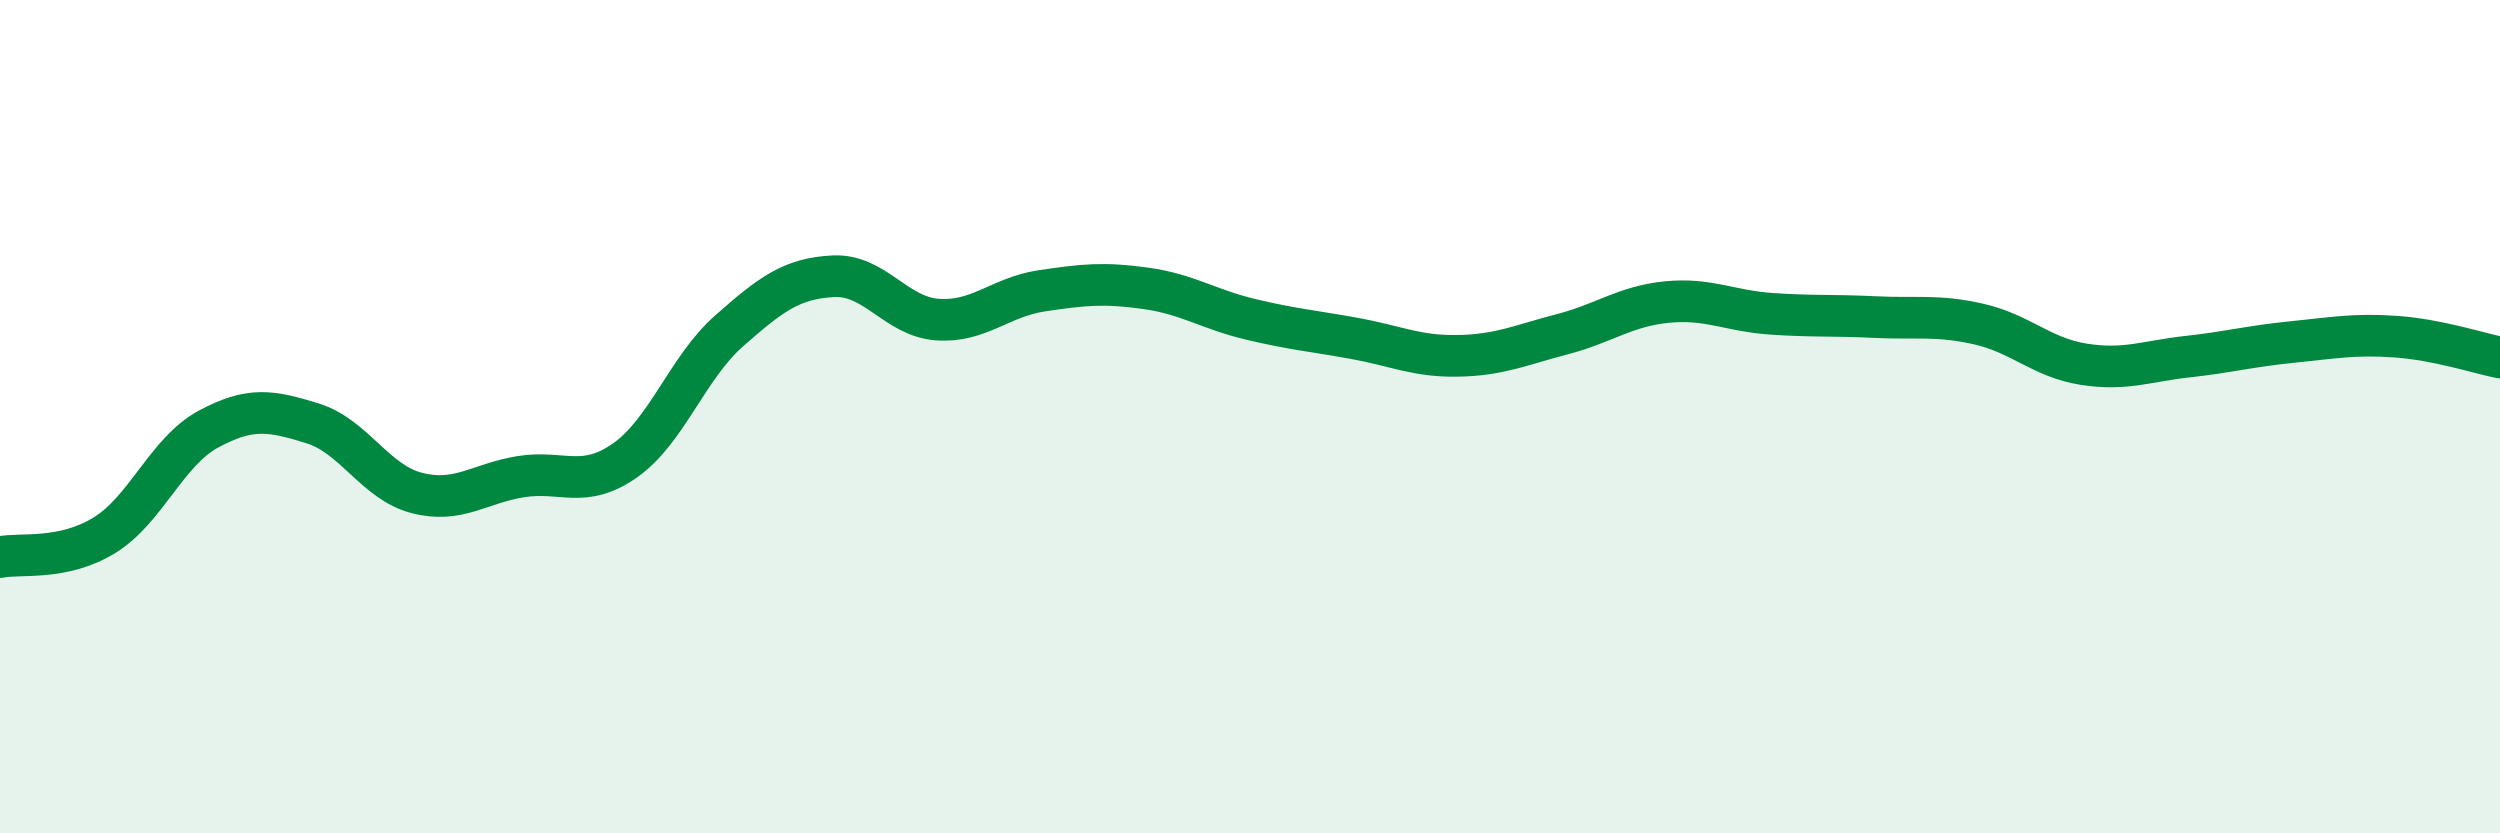
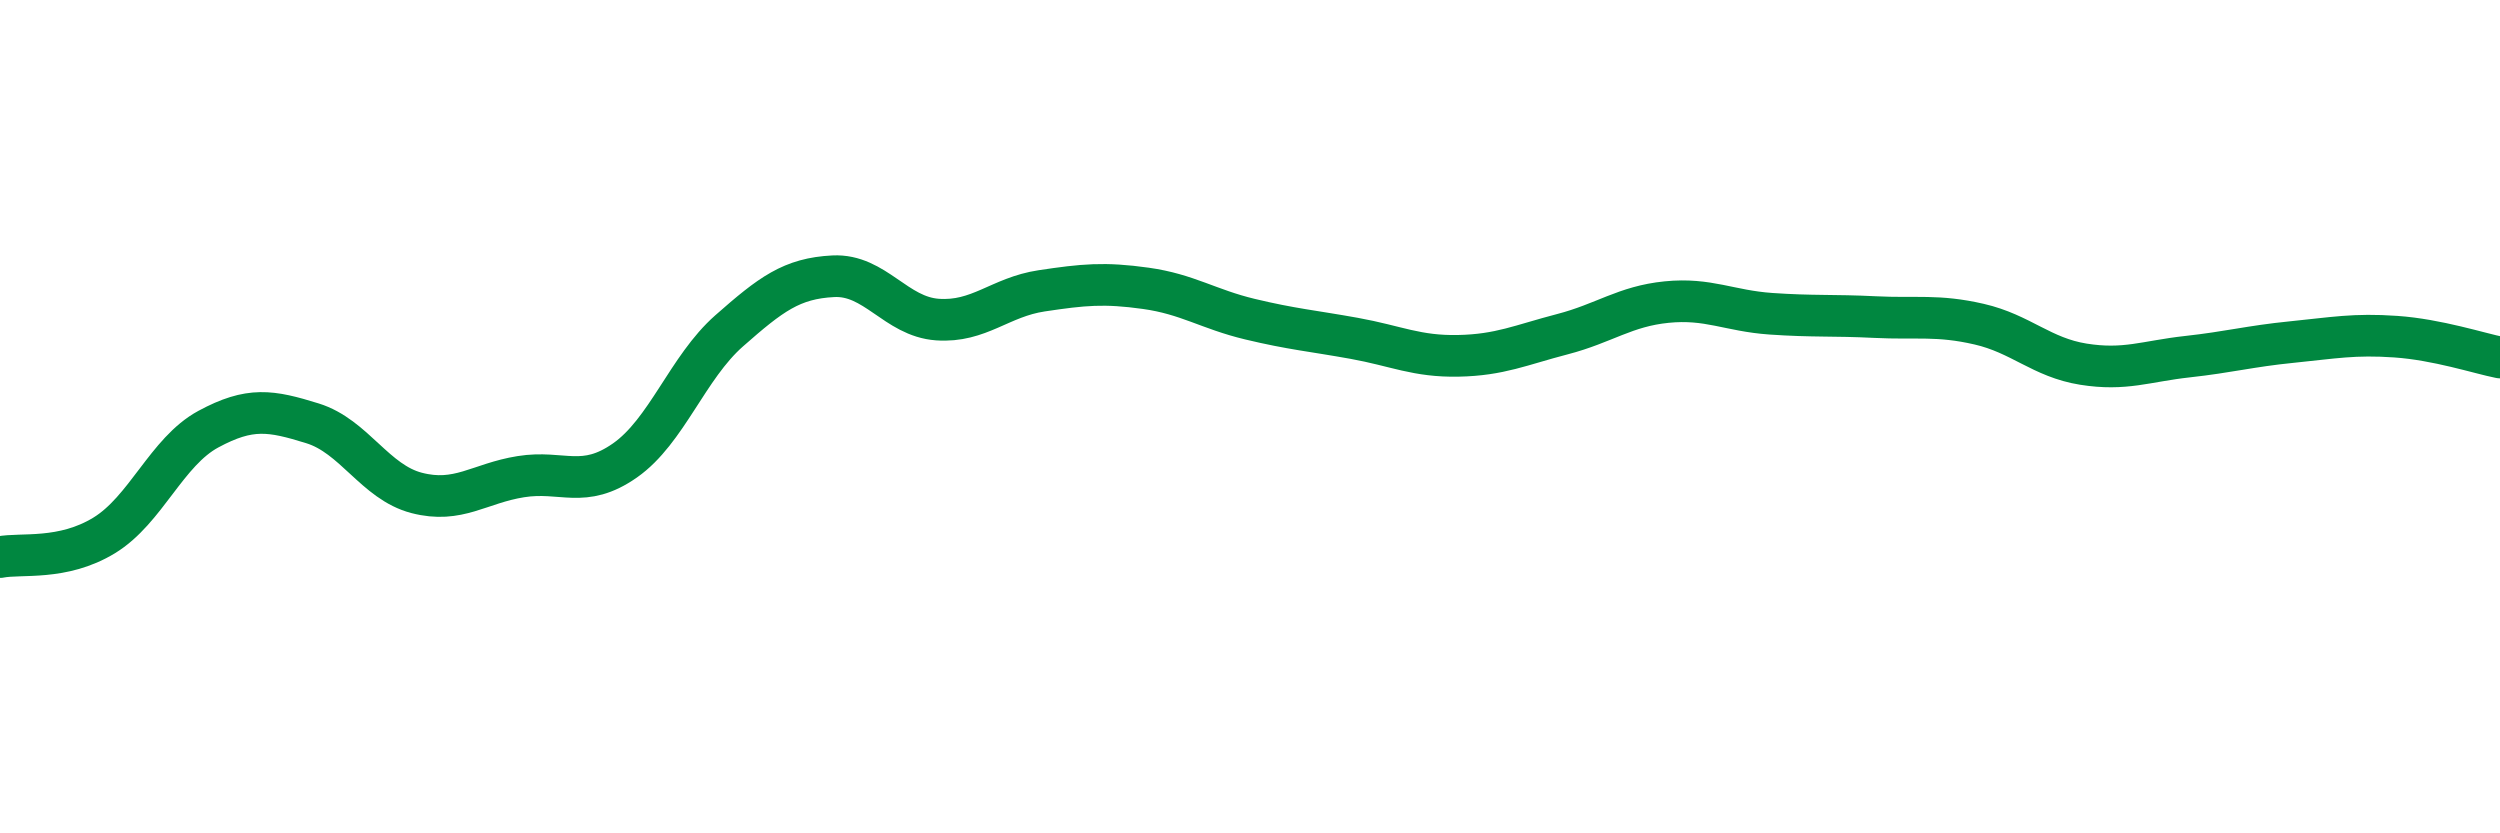
<svg xmlns="http://www.w3.org/2000/svg" width="60" height="20" viewBox="0 0 60 20">
-   <path d="M 0,13.37 C 0.5,13.27 1.5,13.46 2.5,12.85 C 3.5,12.24 4,10.84 5,10.3 C 6,9.76 6.5,9.85 7.5,10.16 C 8.5,10.47 9,11.57 10,11.83 C 11,12.09 11.5,11.6 12.5,11.44 C 13.5,11.28 14,11.75 15,11.05 C 16,10.35 16.5,8.82 17.5,7.94 C 18.5,7.06 19,6.68 20,6.63 C 21,6.58 21.5,7.6 22.5,7.67 C 23.5,7.74 24,7.13 25,6.98 C 26,6.83 26.5,6.78 27.5,6.92 C 28.5,7.06 29,7.42 30,7.66 C 31,7.9 31.5,7.94 32.5,8.12 C 33.5,8.3 34,8.56 35,8.54 C 36,8.52 36.5,8.28 37.5,8.02 C 38.5,7.76 39,7.35 40,7.25 C 41,7.15 41.5,7.46 42.5,7.53 C 43.5,7.6 44,7.56 45,7.61 C 46,7.66 46.5,7.55 47.5,7.78 C 48.5,8.01 49,8.58 50,8.74 C 51,8.9 51.5,8.67 52.5,8.56 C 53.5,8.45 54,8.31 55,8.21 C 56,8.11 56.5,8.01 57.5,8.08 C 58.5,8.15 59.5,8.48 60,8.58L60 20L0 20Z" fill="#008740" opacity="0.1" stroke-linecap="round" stroke-linejoin="round" />
  <path d="M 0,13.37 C 0.5,13.27 1.5,13.46 2.5,12.85 C 3.5,12.24 4,10.84 5,10.3 C 6,9.76 6.5,9.85 7.5,10.16 C 8.5,10.47 9,11.57 10,11.83 C 11,12.09 11.5,11.6 12.5,11.44 C 13.5,11.28 14,11.75 15,11.05 C 16,10.35 16.5,8.82 17.5,7.94 C 18.5,7.06 19,6.68 20,6.63 C 21,6.58 21.5,7.6 22.5,7.67 C 23.5,7.74 24,7.13 25,6.98 C 26,6.83 26.5,6.78 27.5,6.92 C 28.5,7.06 29,7.42 30,7.66 C 31,7.9 31.5,7.94 32.5,8.12 C 33.5,8.3 34,8.56 35,8.54 C 36,8.52 36.5,8.28 37.5,8.02 C 38.5,7.76 39,7.35 40,7.25 C 41,7.15 41.5,7.46 42.5,7.53 C 43.5,7.6 44,7.56 45,7.61 C 46,7.66 46.5,7.55 47.5,7.78 C 48.5,8.01 49,8.58 50,8.74 C 51,8.9 51.5,8.67 52.5,8.56 C 53.5,8.45 54,8.31 55,8.21 C 56,8.11 56.5,8.01 57.5,8.08 C 58.5,8.15 59.5,8.48 60,8.58" stroke="#008740" stroke-width="1" fill="none" stroke-linecap="round" stroke-linejoin="round" />
</svg>